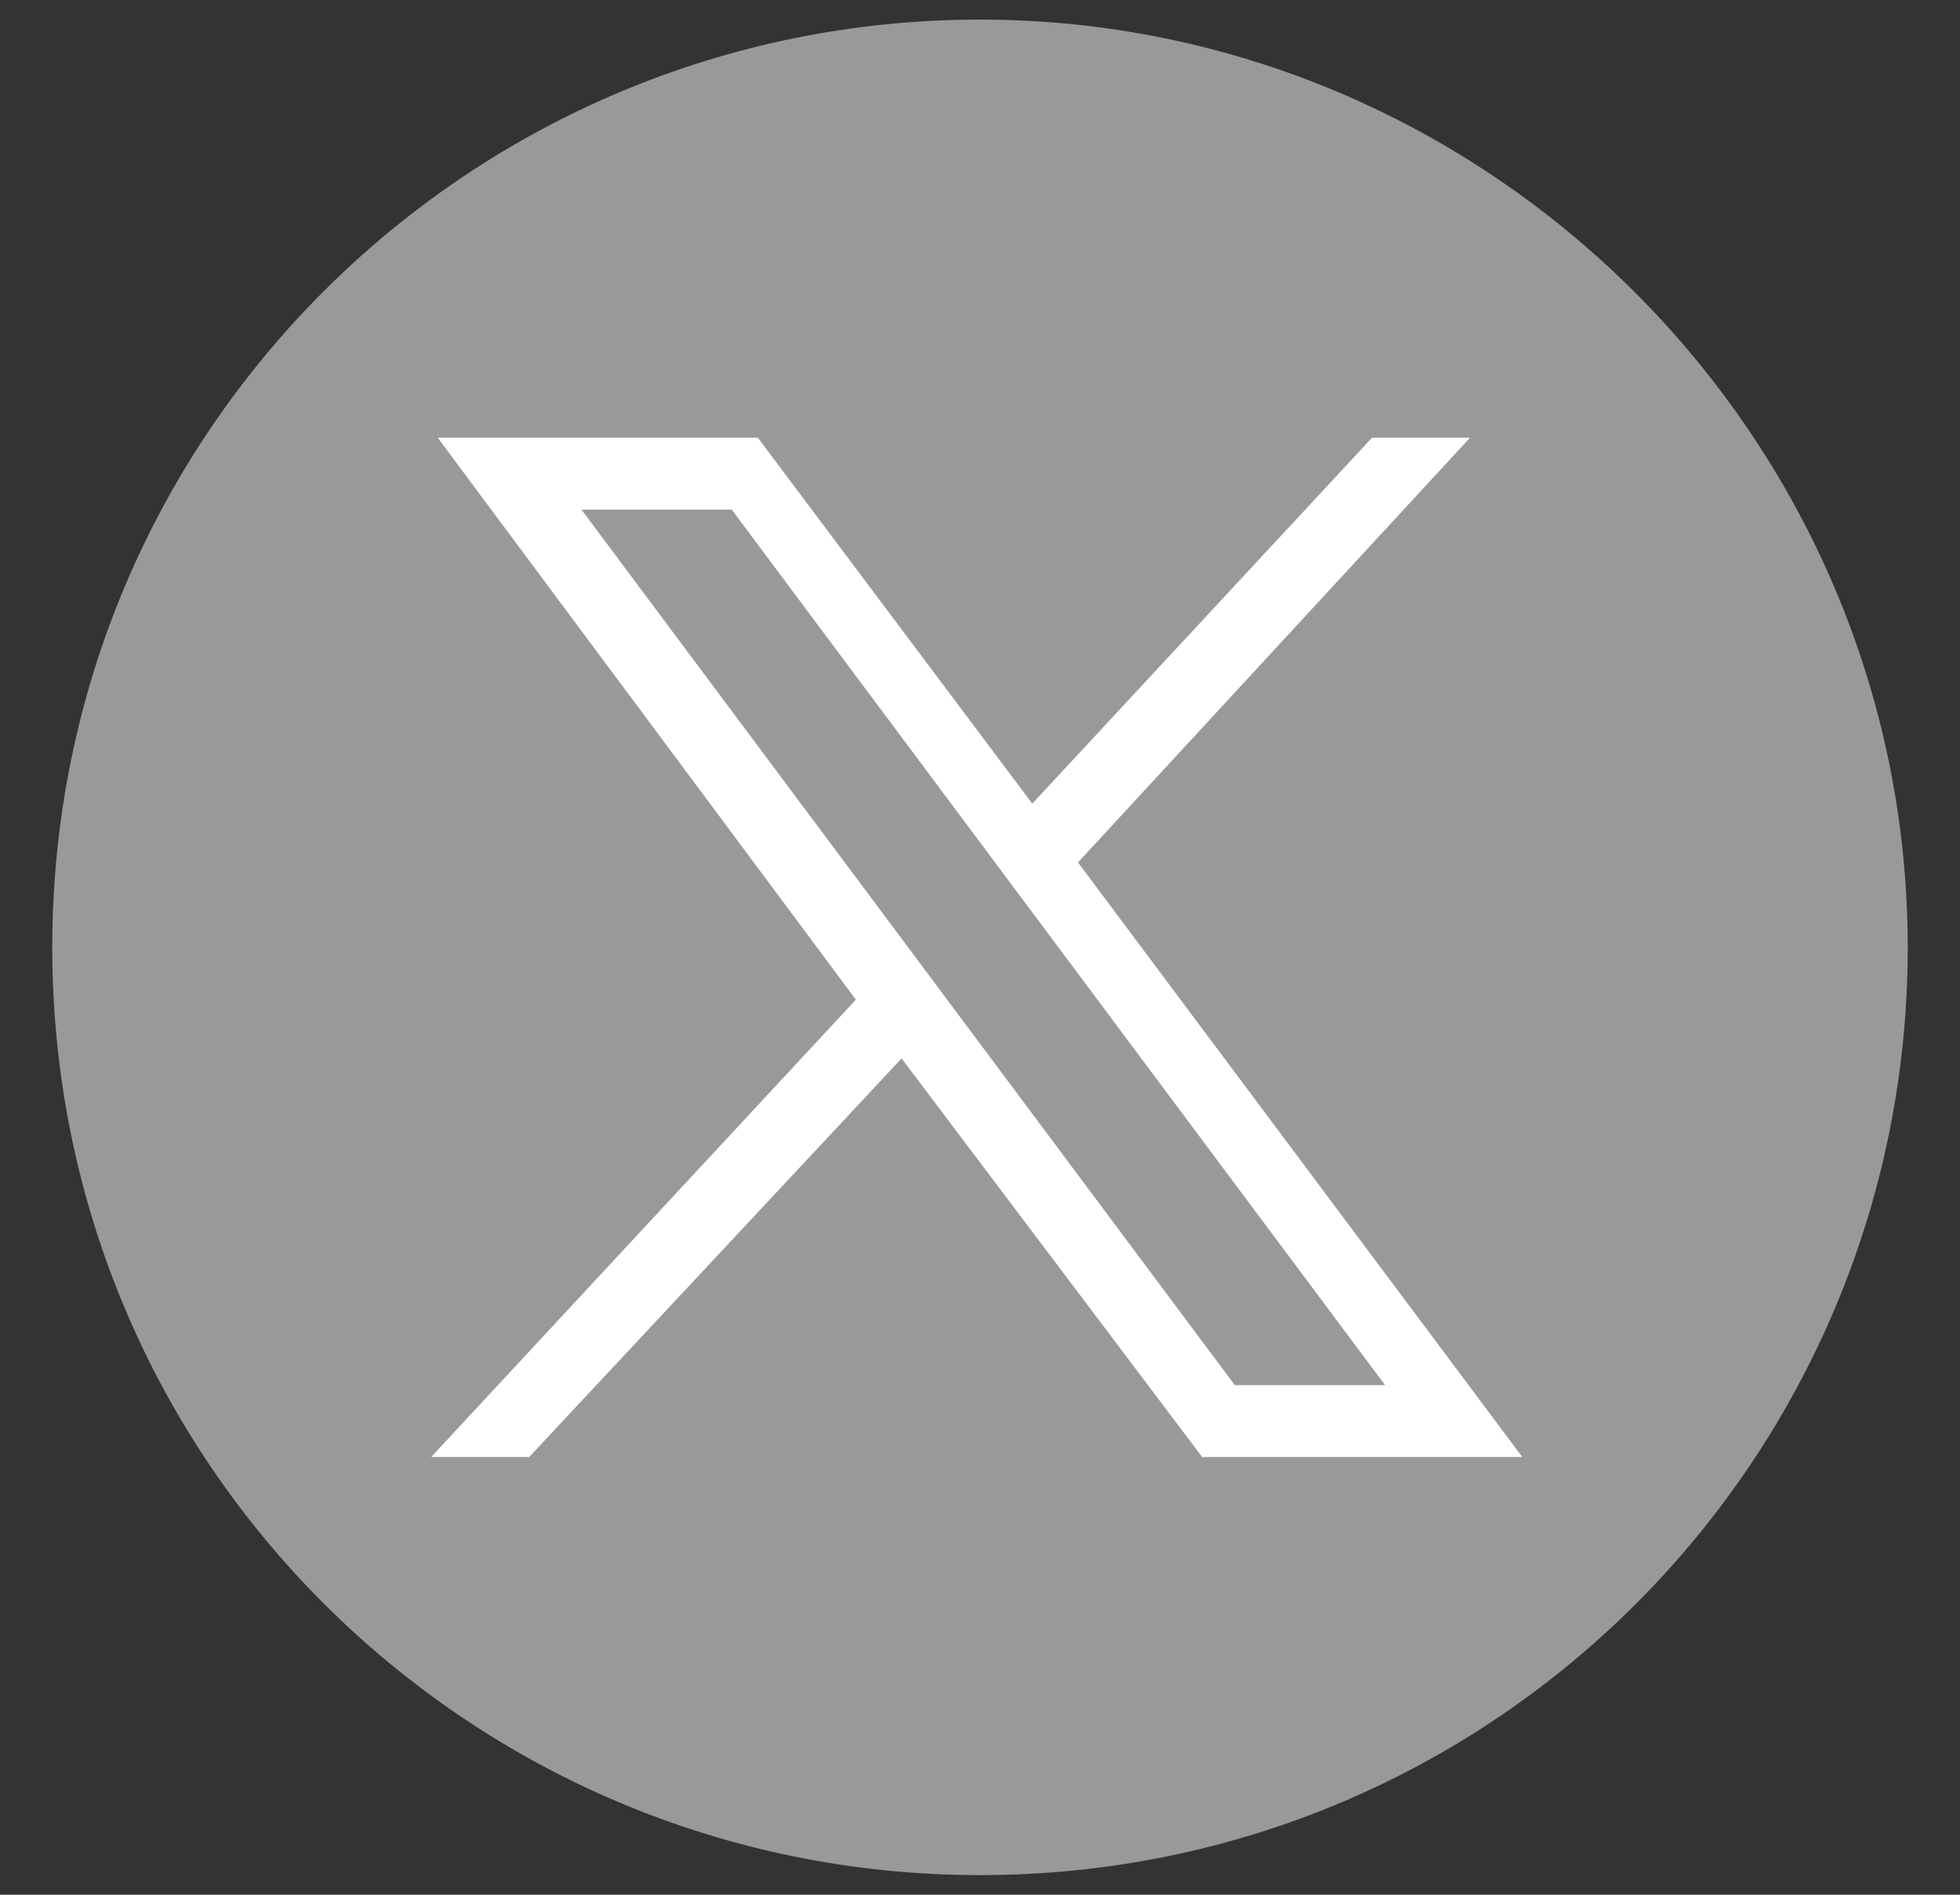
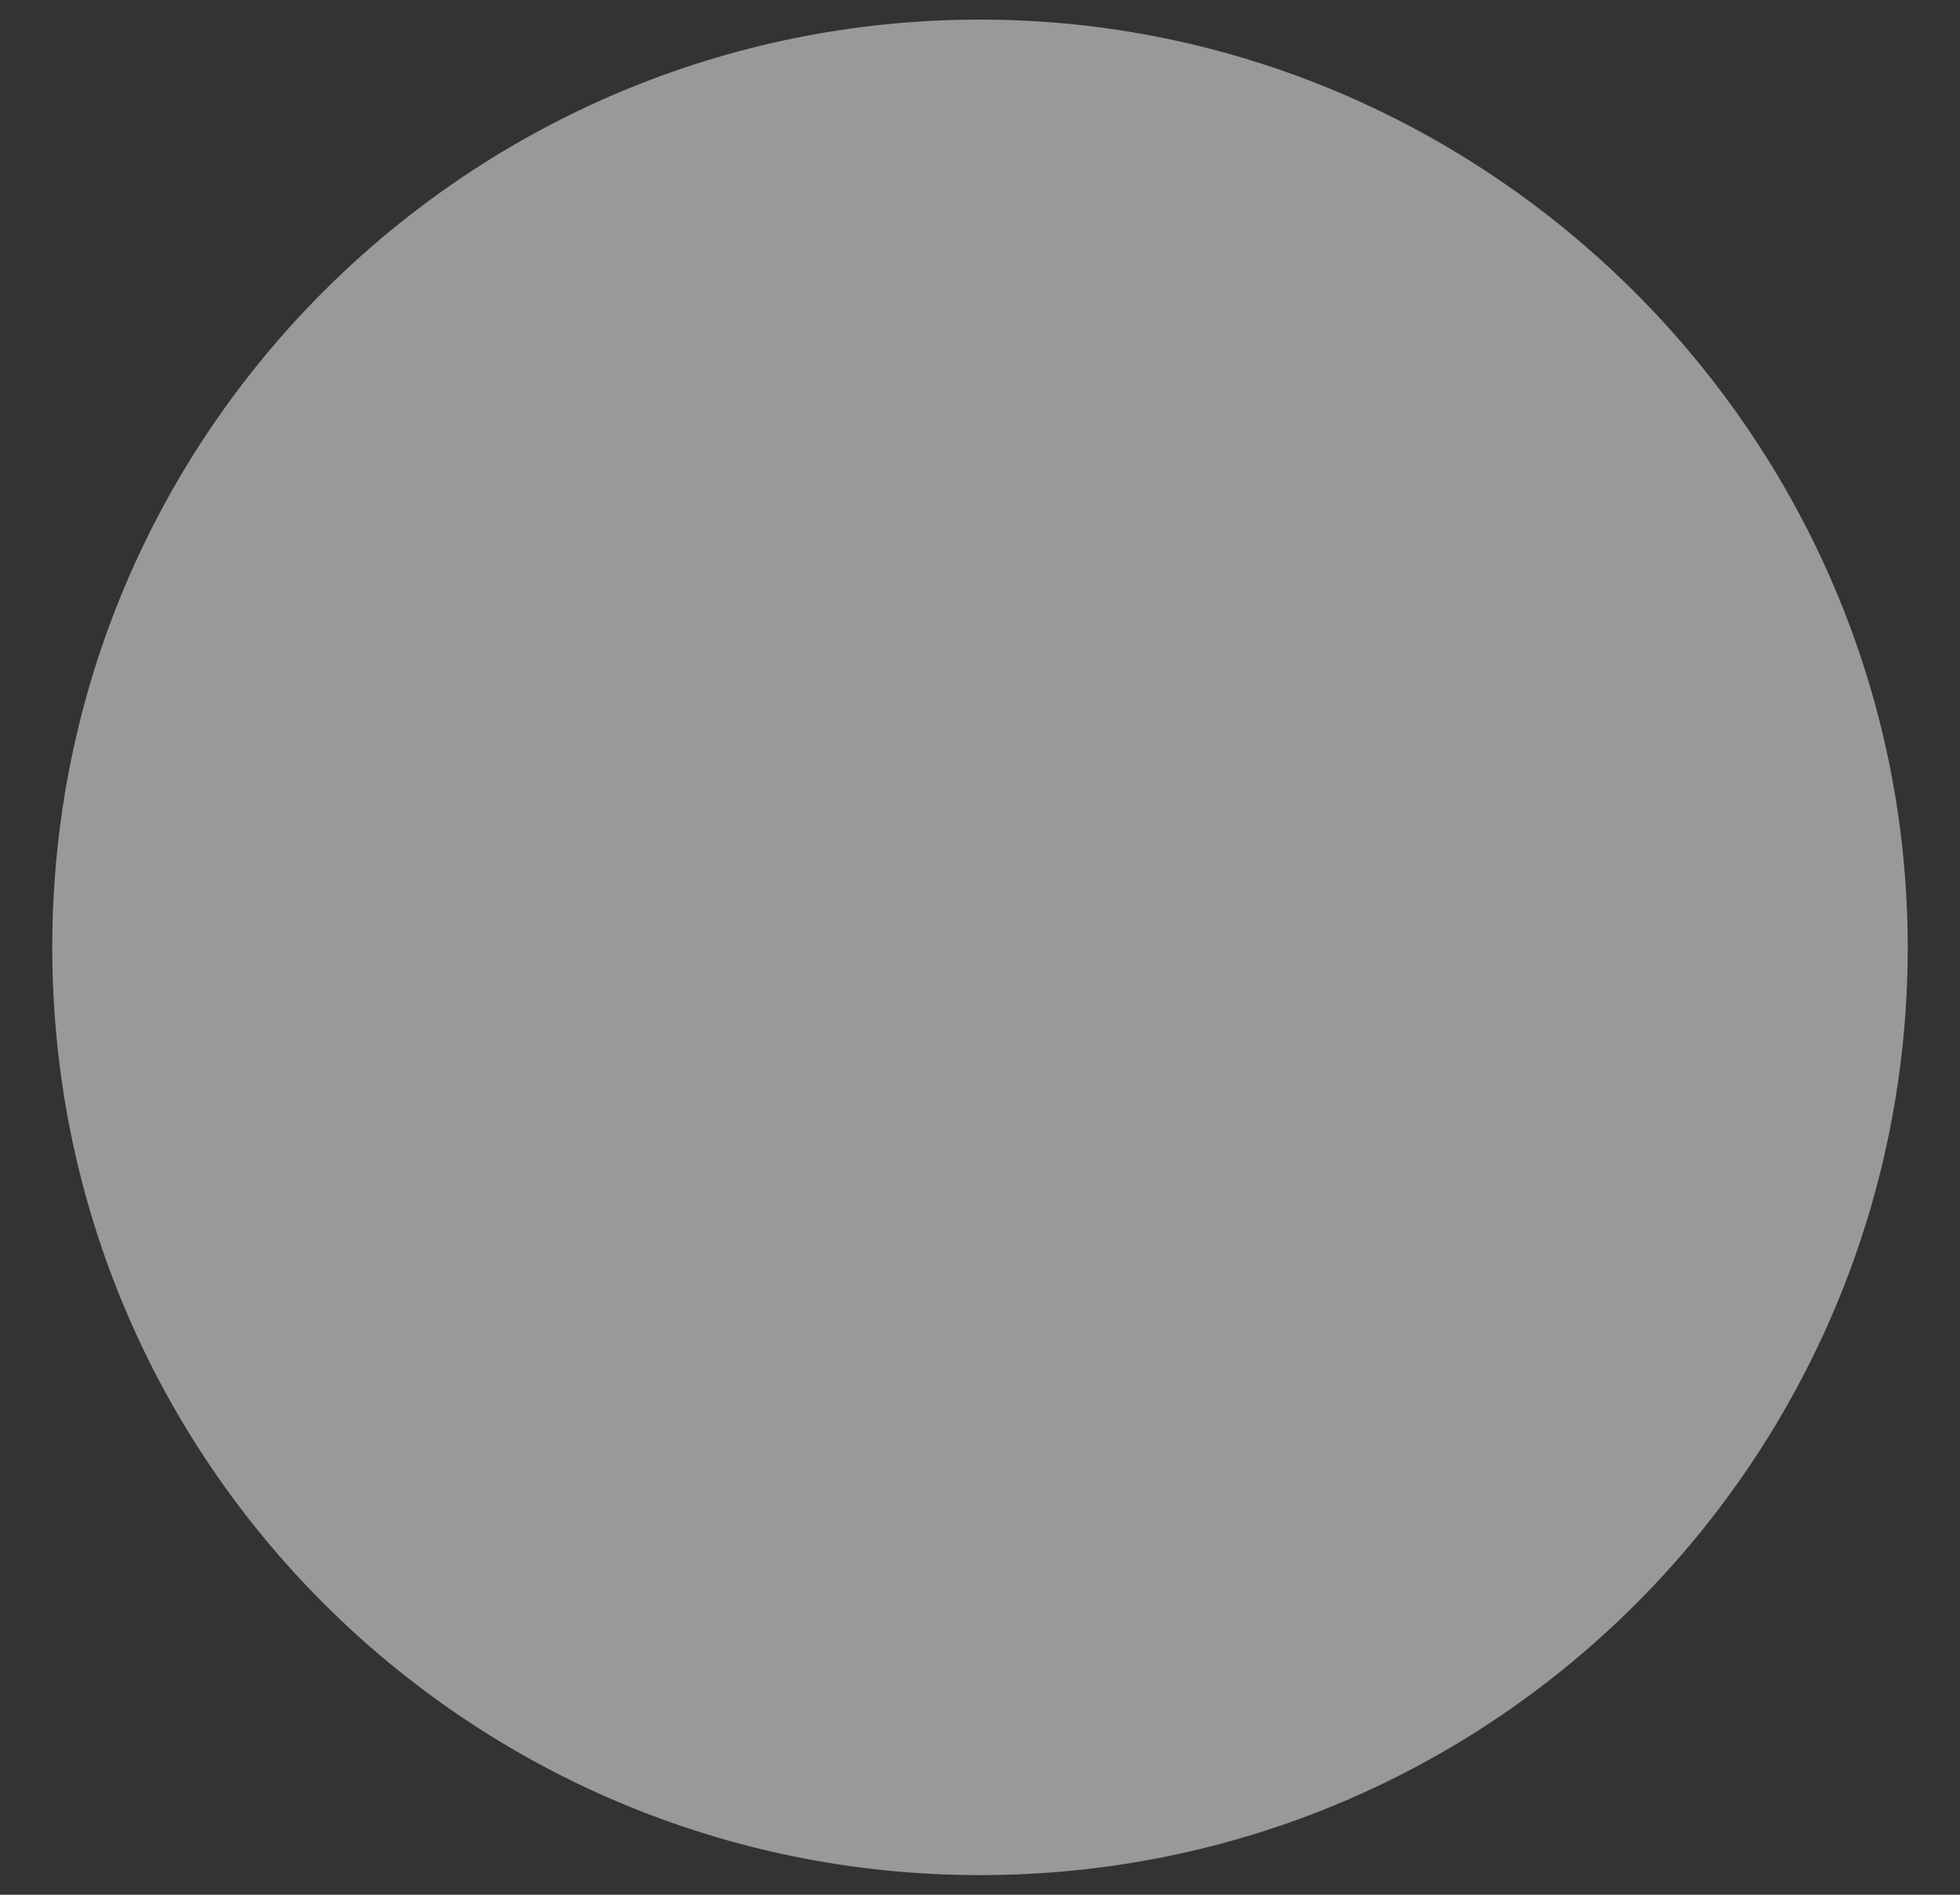
<svg xmlns="http://www.w3.org/2000/svg" version="1.1" id="Layer_1" x="0px" y="0px" width="30px" height="29px" viewBox="0 0 30 29" style="enable-background:new 0 0 30 29;" xml:space="preserve">
  <rect x="0" y="0" width="30" height="29" fill="#333333" stroke="none" />
  <style type="text/css">
	.st0{fill:#999999;}
	.st1{fill:#FFFFFF;}
</style>
  <path class="st0" d="M29.2,14.5c0,7.8-6.3,14.2-14.2,14.2c-7.8,0-14.2-6.3-14.2-14.2S7.2,0.3,15,0.3C22.8,0.3,29.2,6.7,29.2,14.5z" />
-   <path class="st1" d="M16.5,13.2l6-6.5h-1.5l-5.2,5.6l-4.2-5.6H6.7l6.4,8.6l-6.5,7h1.5l5.7-6.1l4.6,6.1h4.9L16.5,13.2z M8.9,7.8h2.3  l10,13.4h-2.3L8.9,7.8z" />
</svg>